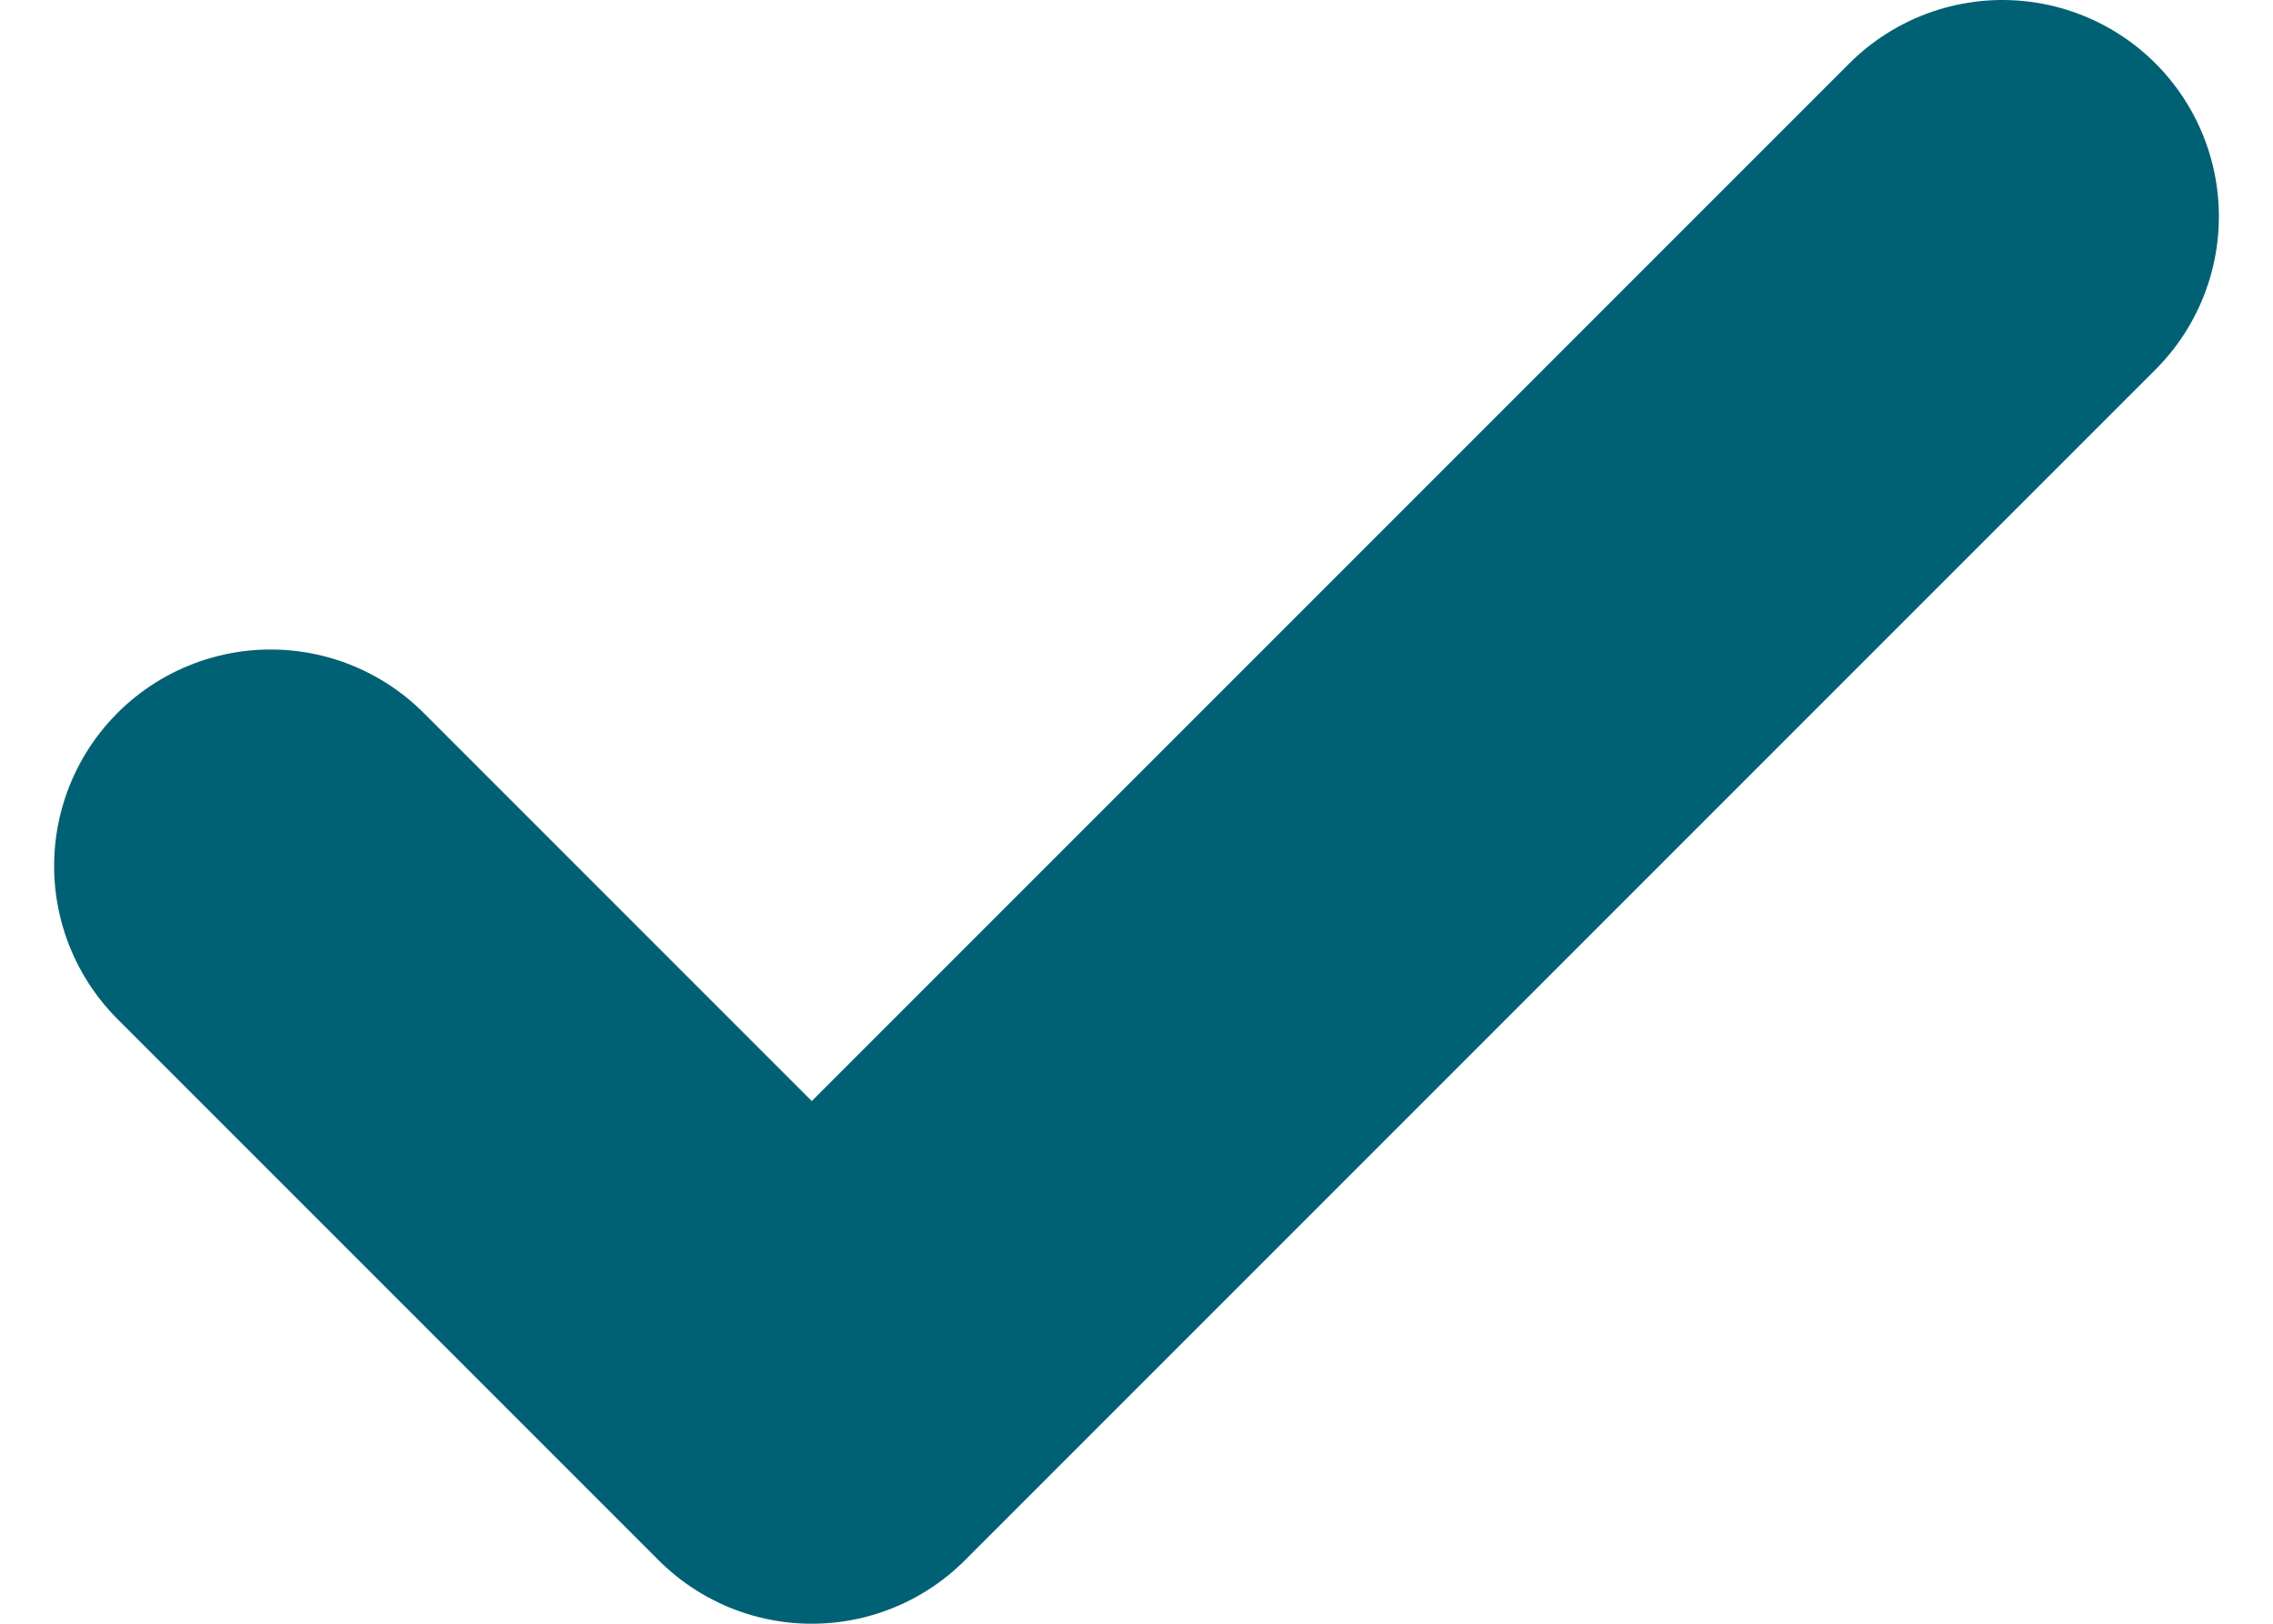
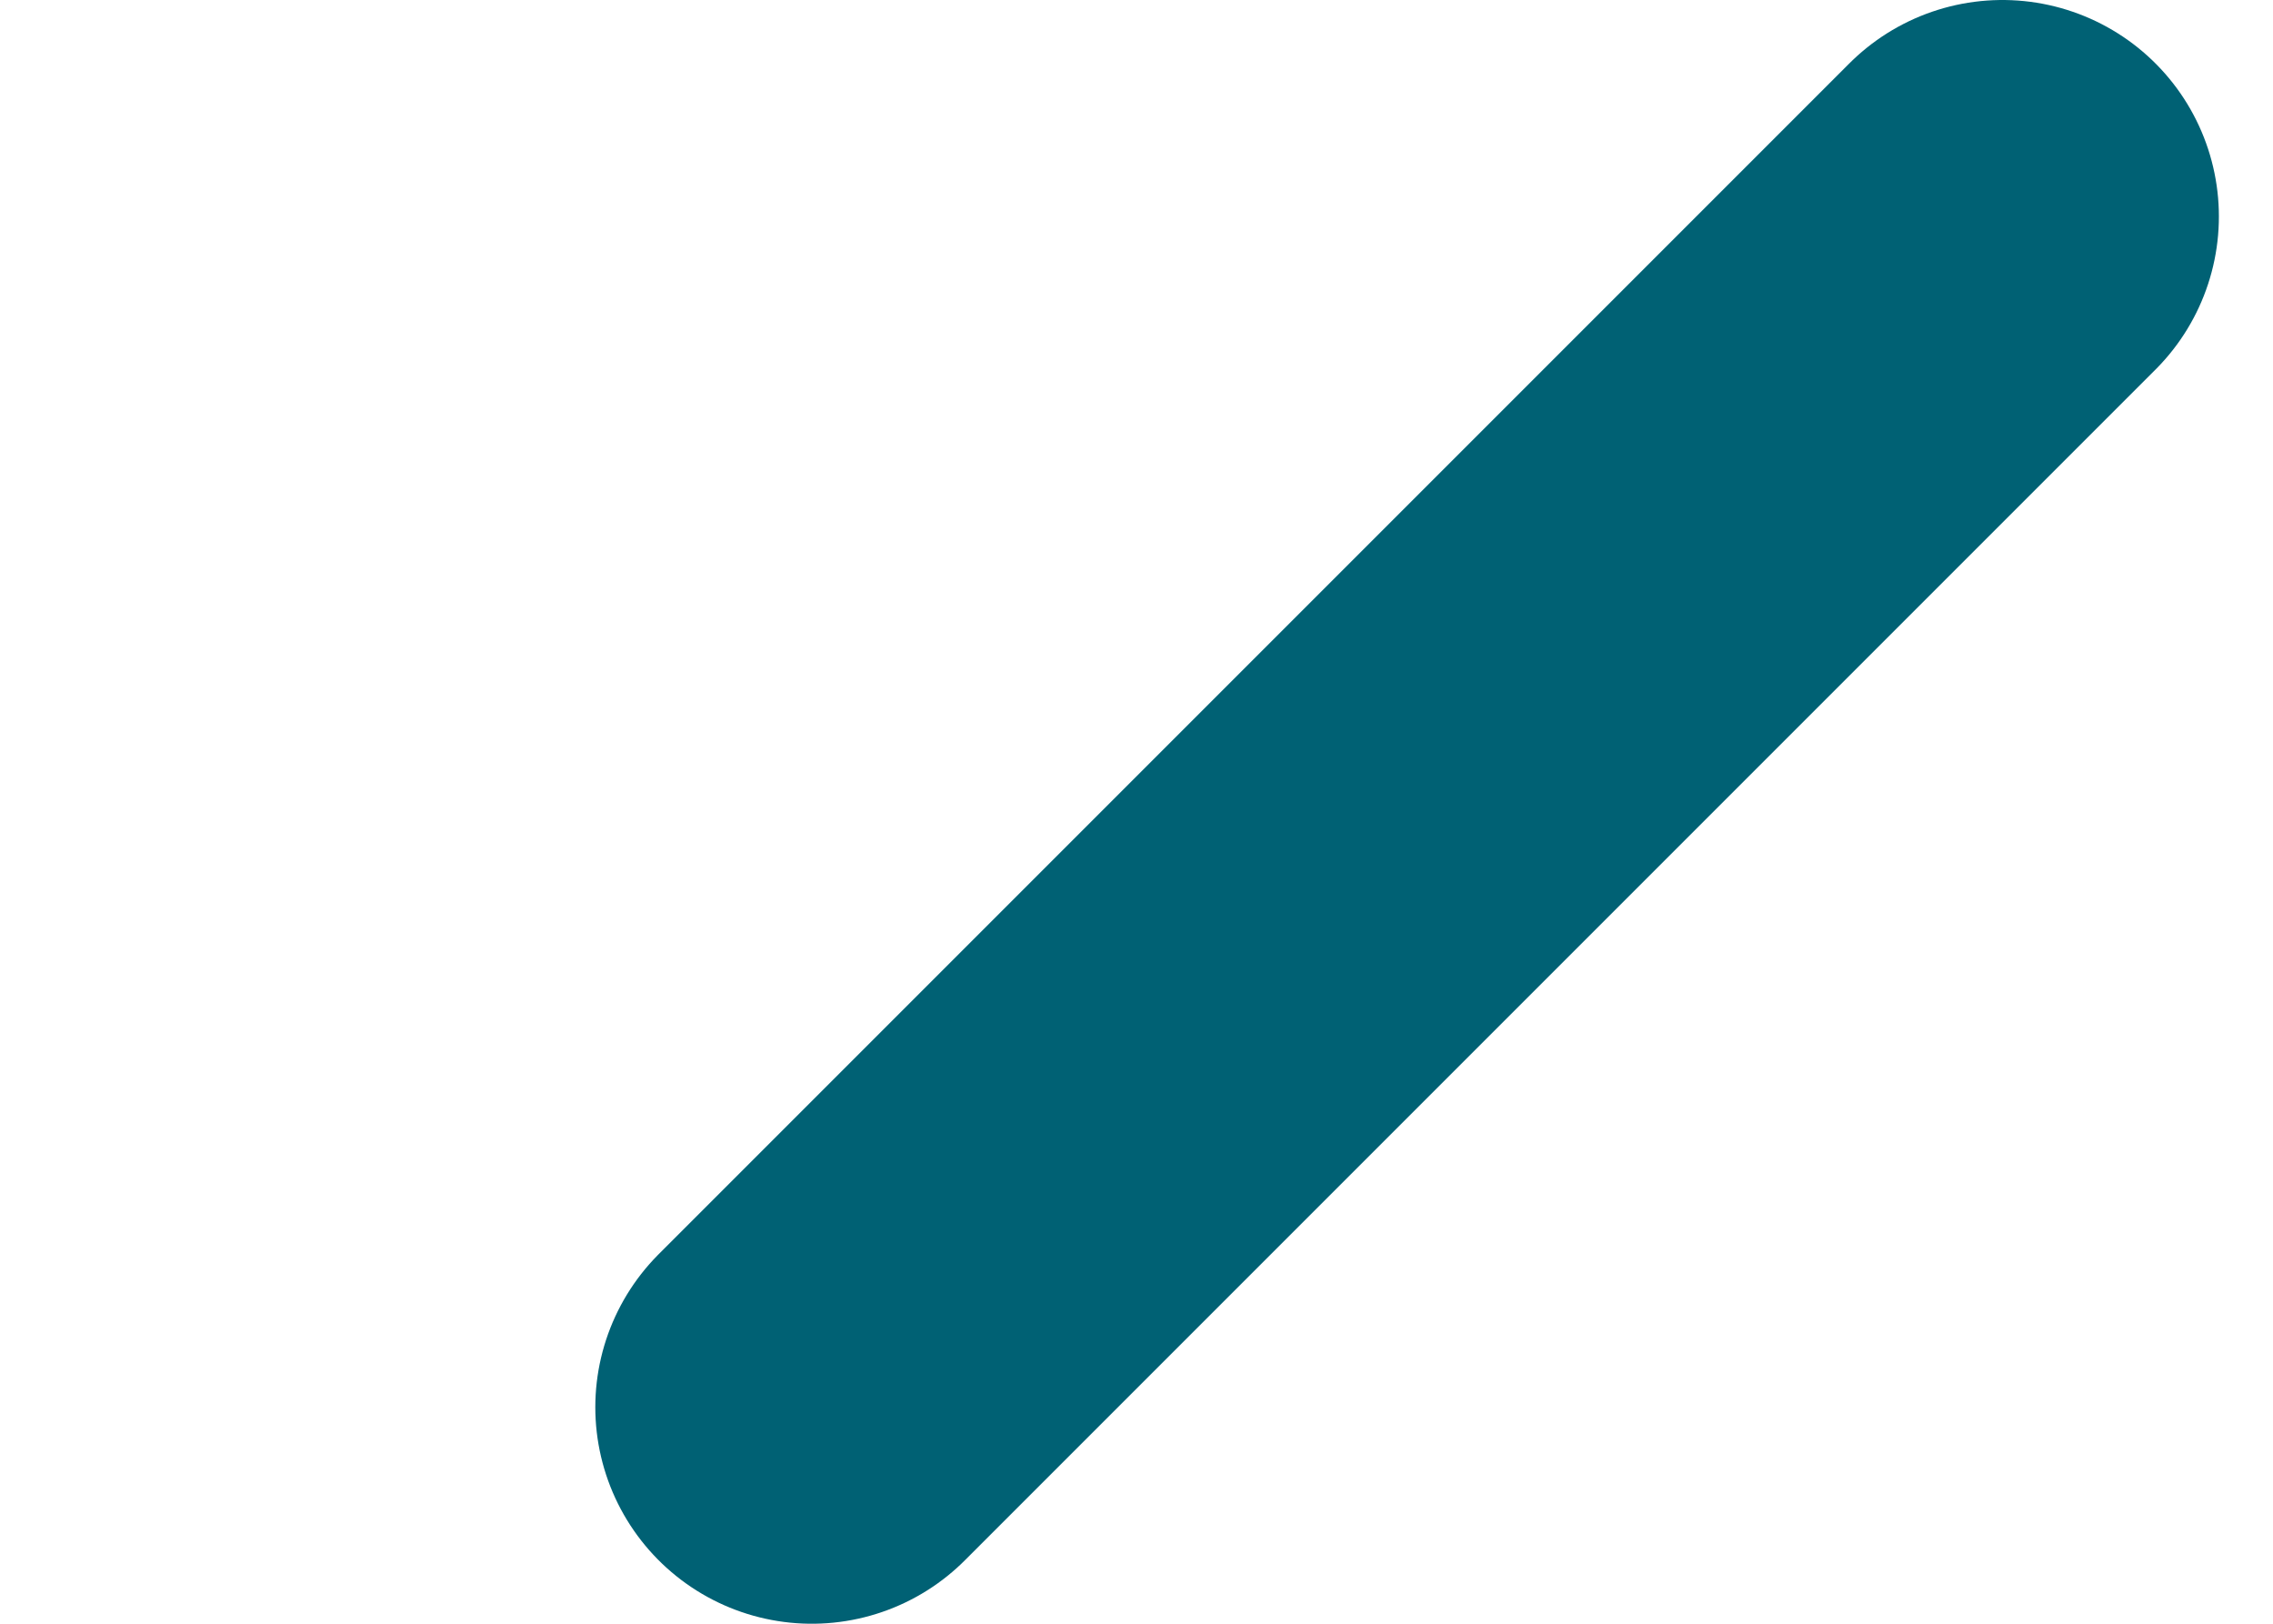
<svg xmlns="http://www.w3.org/2000/svg" width="21" height="15" viewBox="0 0 21 15" fill="none">
-   <path d="M18.5 2L7.5 13L2.5 8" stroke="#006174" stroke-width="4" stroke-linecap="round" stroke-linejoin="round" />
+   <path d="M18.5 2L7.5 13" stroke="#006174" stroke-width="4" stroke-linecap="round" stroke-linejoin="round" />
</svg>